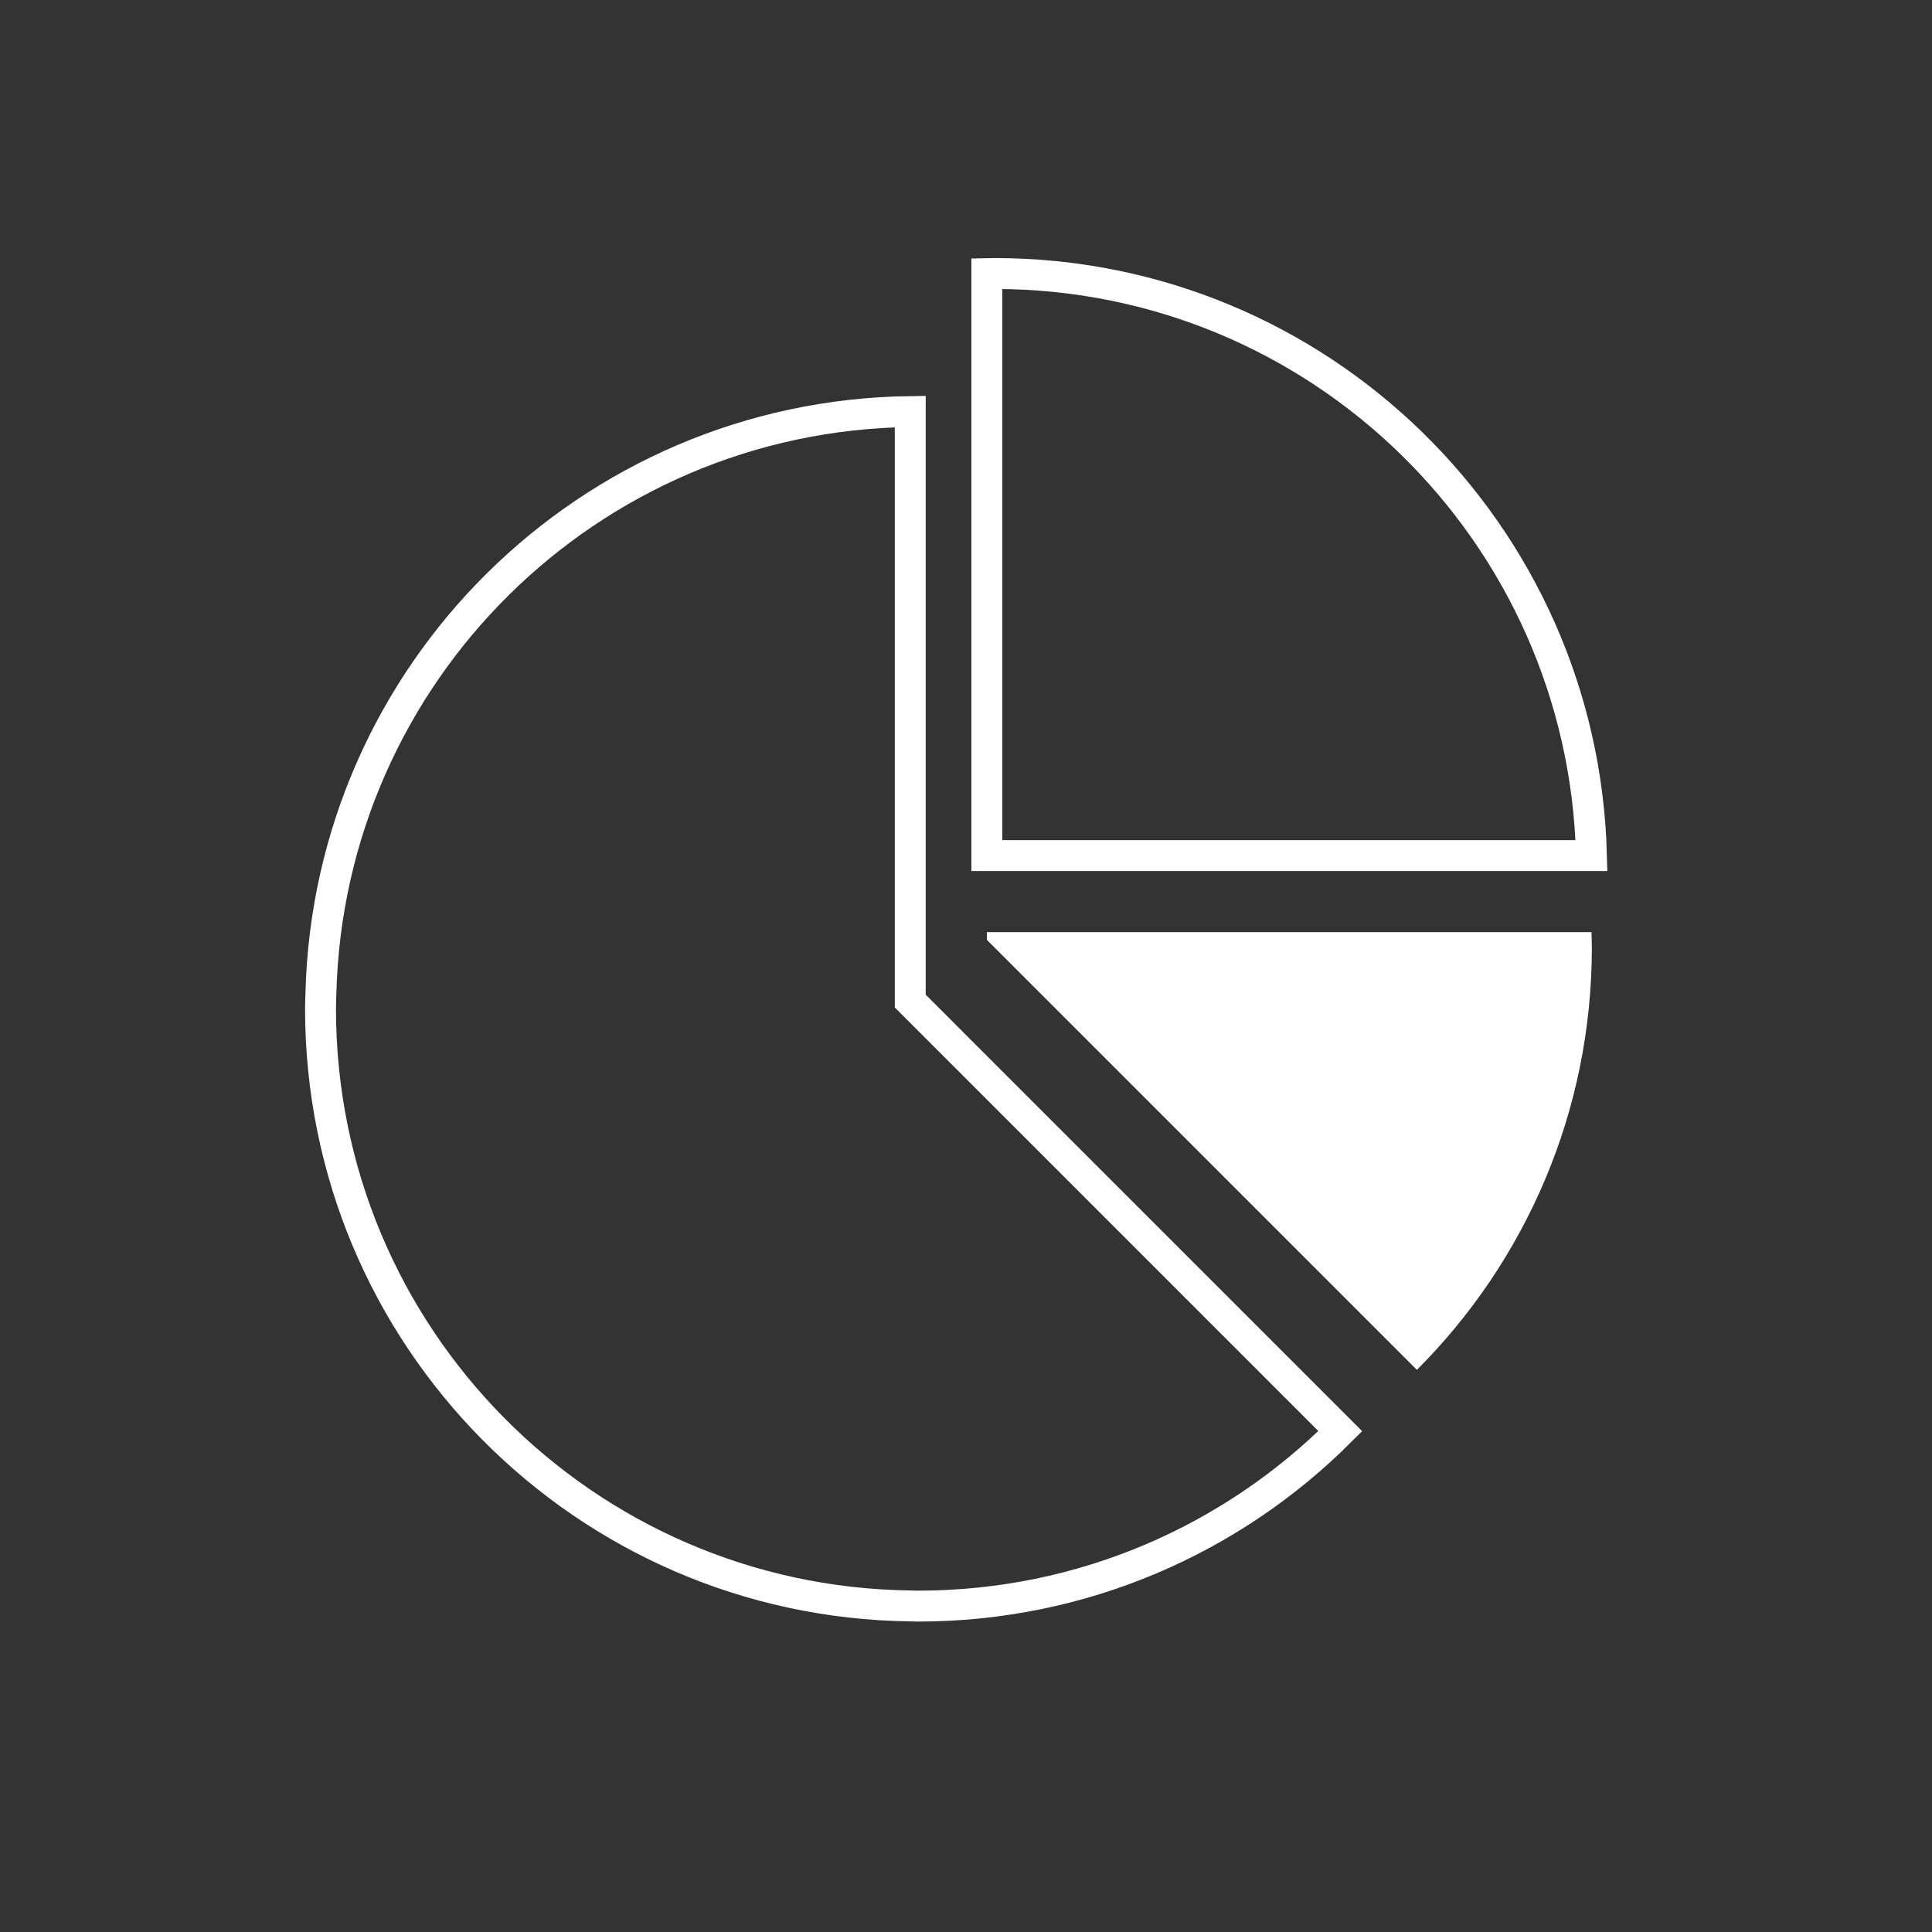
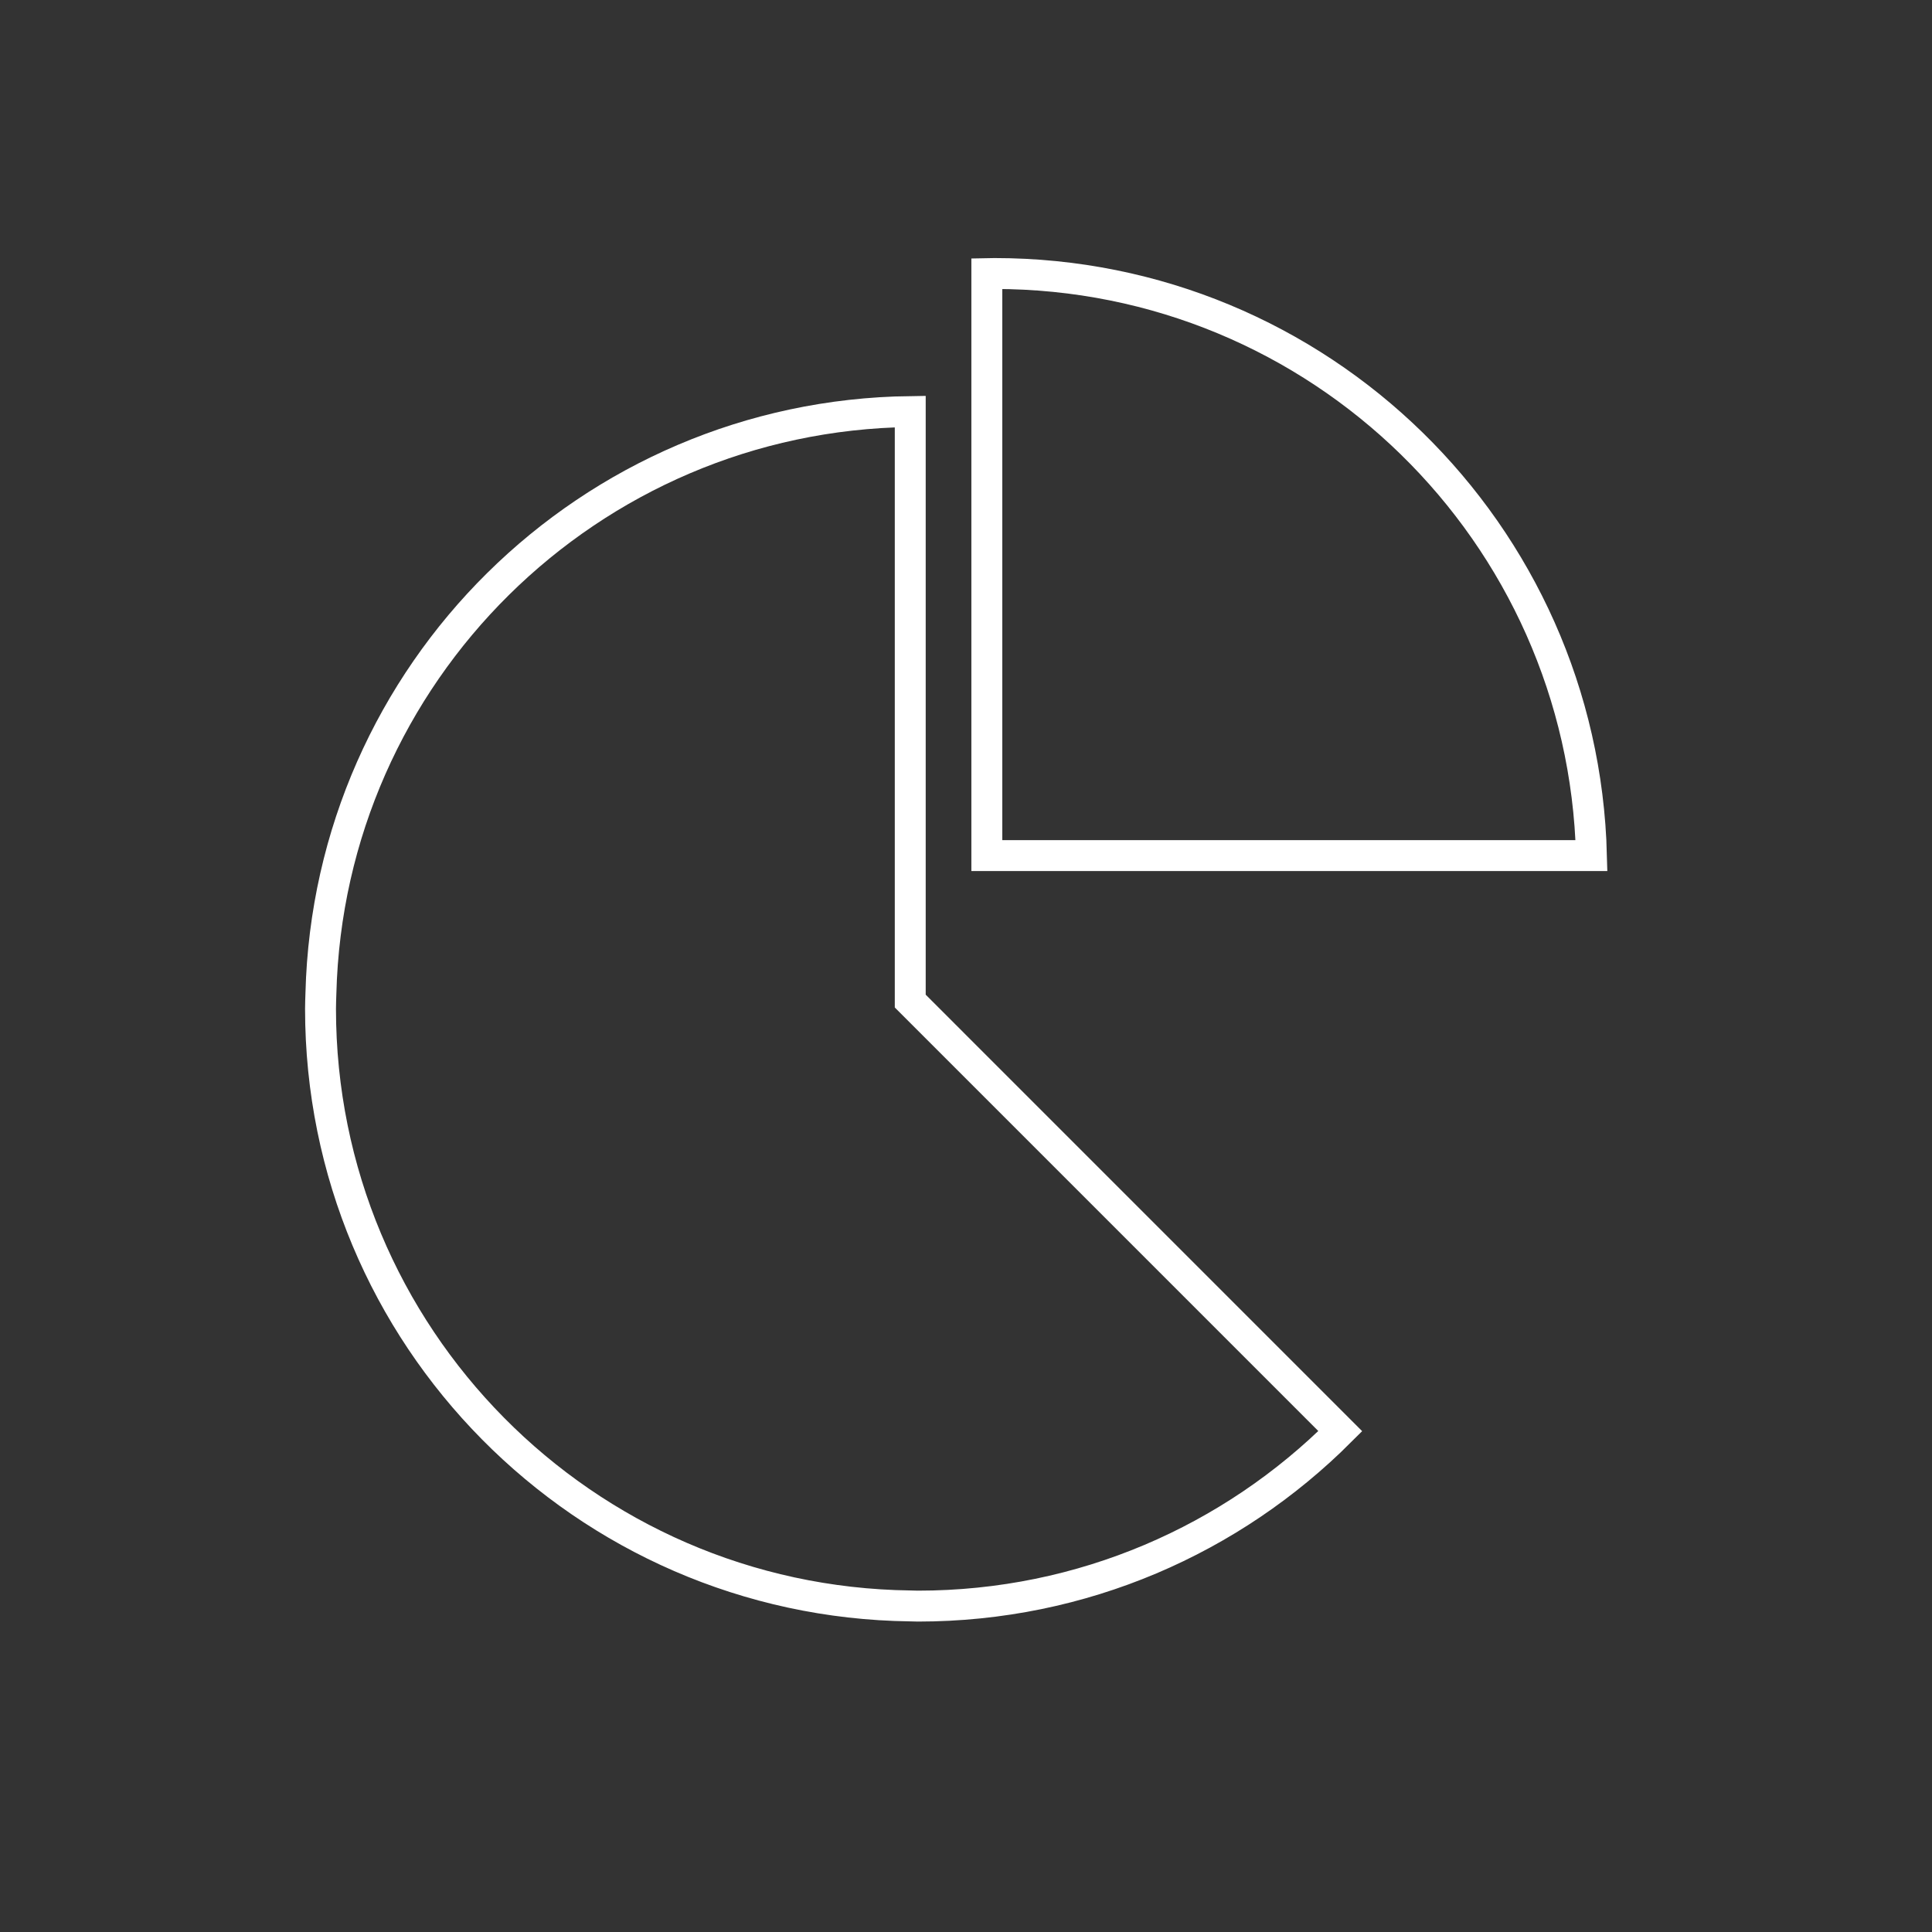
<svg xmlns="http://www.w3.org/2000/svg" version="1.1" id="Layer_1" x="0px" y="0px" width="100px" height="100px" viewBox="0 0 100 100" style="enable-background:new 0 0 100 100;" xml:space="preserve">
  <rect x="0" y="0" width="100" height="100" fill="#333333" stroke="none" />
  <style type="text/css">
	.st0{fill:none;stroke:#FFFFFF;stroke-width:1.6;stroke-miterlimit:10;}
	.st1{fill:#FFFFFF;}
</style>
  <path class="st0" d="M51.474,14.157c-0.133,0-0.264,0.008-0.396,0.01v30.117H82.374  C81.952,27.575,68.285,14.157,51.474,14.157z" />
-   <path class="st1" d="M82.394,49.041c0-0.266-0.013-0.528-0.02-0.793H51.078v0.396l22.26,22.26  C78.933,65.309,82.394,57.579,82.394,49.041z" />
  <path class="st0" d="M47.114,51.816v-0.396V21.302C30.486,21.512,17.029,34.843,16.61,51.419  c-0.007,0.264-0.02,0.527-0.02,0.793c0,16.944,13.63,30.697,30.523,30.91c0.133,0.002,0.263,0.01,0.396,0.01  c8.538,0,16.268-3.461,21.864-9.056L47.114,51.816z" />
</svg>